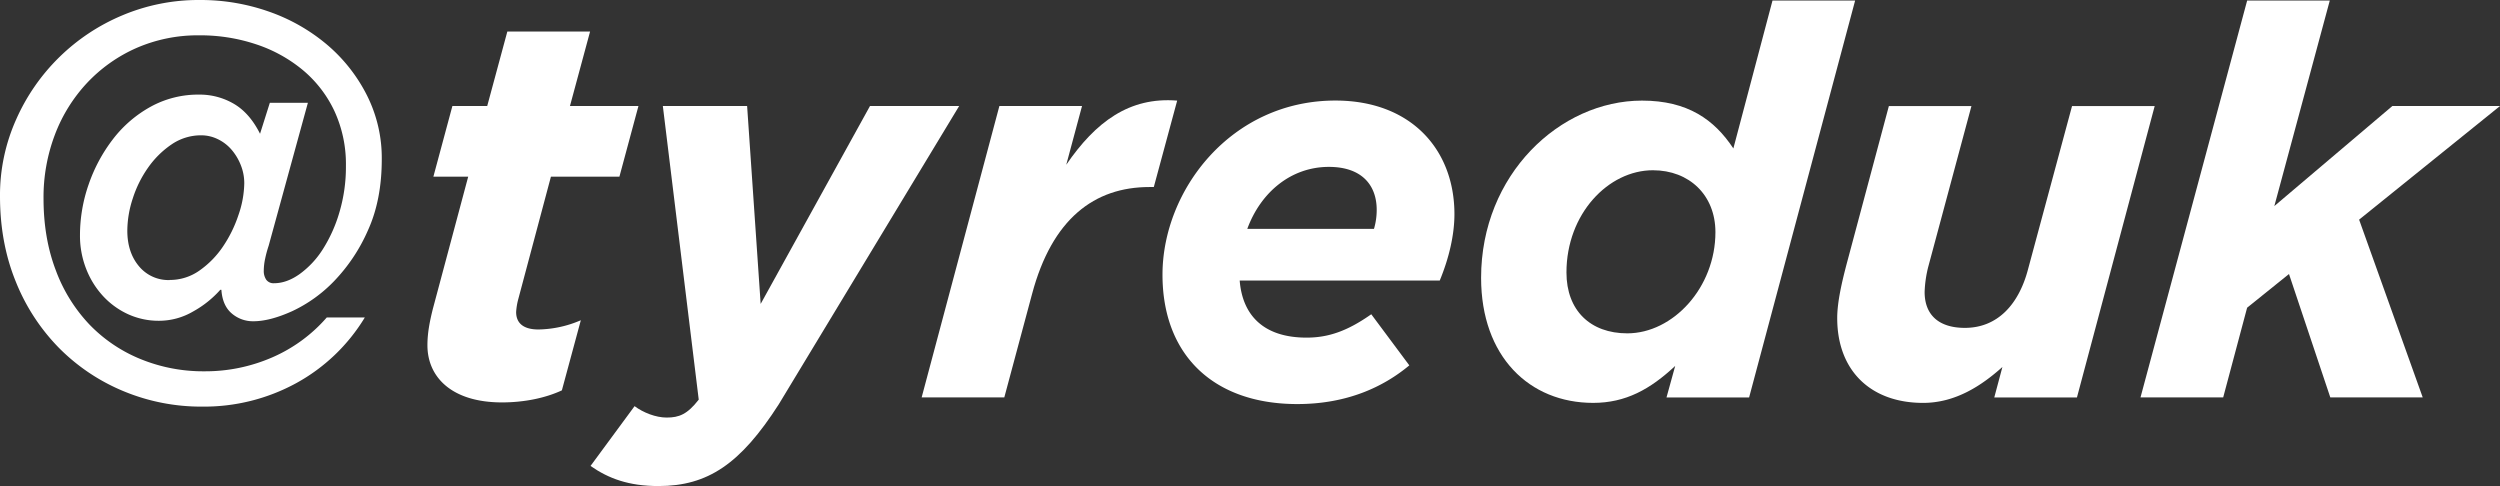
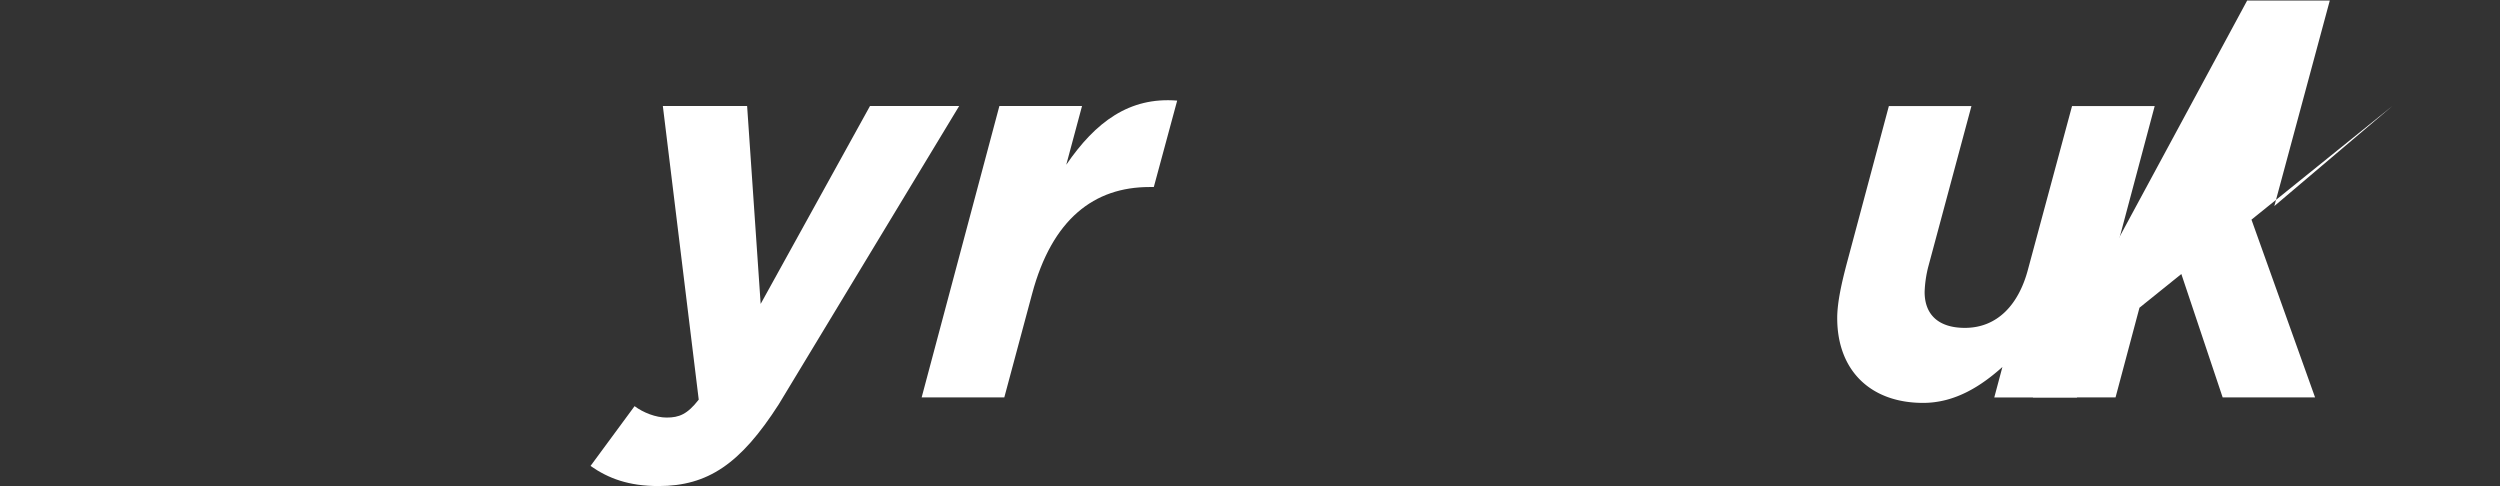
<svg xmlns="http://www.w3.org/2000/svg" viewBox="0 0 1292.2 251.23">
  <rect x="0" y="0" width="1292.2" height="251.23" fill="#333333" stroke="none" />
  <defs>
    <style>.cls-1{fill:#fff;}</style>
  </defs>
  <title>handle</title>
  <g id="Layer_2" data-name="Layer 2">
    <g id="Layer_1-2" data-name="Layer 1">
      <g id="Layer_2-2" data-name="Layer 2">
        <g id="_Username_Editable" data-name=" Username Editable">
-           <path class="cls-1" d="M138.87,127a59,59,0,0,0-1.83,6.74,30.44,30.44,0,0,0-.7,6.18,8,8,0,0,0,1.26,4.64,4.6,4.6,0,0,0,4.08,1.83q6.46,0,13.07-4.64a46.41,46.41,0,0,0,12-12.75,74.45,74.45,0,0,0,8.68-19.26,82.29,82.29,0,0,0,3.37-24,65.39,65.39,0,0,0-5.9-28.24,61.72,61.72,0,0,0-16.3-21.22A74.07,74.07,0,0,0,132.38,22.9a91,91,0,0,0-29.23-4.64,79.28,79.28,0,0,0-32.74,6.6A78.35,78.35,0,0,0,45,42.86,81.22,81.22,0,0,0,28.4,69.56a91.06,91.06,0,0,0-5.9,33q0,20.52,6.32,37.09a82,82,0,0,0,17.42,28.1A77,77,0,0,0,72.66,185.6a85.68,85.68,0,0,0,33,6.32,86.61,86.61,0,0,0,35-7.17,79,79,0,0,0,28.24-20.66h19.67a94.45,94.45,0,0,1-35.55,34,99.28,99.28,0,0,1-48.48,12.08,104.32,104.32,0,0,1-40.75-8,101.57,101.57,0,0,1-33.3-22.34A103.88,103.88,0,0,1,8.15,145.55Q0,125.55,0,101.43A95.69,95.69,0,0,1,8.38,61.68a103.84,103.84,0,0,1,55-53.81A101.46,101.46,0,0,1,103.18,0,106.26,106.26,0,0,1,139,6a95,95,0,0,1,29.93,17A83.81,83.81,0,0,1,189.6,49.14a72,72,0,0,1,7.73,33.16q0,21.08-7.17,36.81a89.61,89.61,0,0,1-17.42,26.14A72.82,72.82,0,0,1,151,160.85q-11.53,5.2-20,5.2A16.76,16.76,0,0,1,119.77,162q-4.78-4.07-5.34-12.22h-.56A53,53,0,0,1,99.81,161a34.87,34.87,0,0,1-17.43,4.8,38,38,0,0,1-16.44-3.51A40.67,40.67,0,0,1,53,152.74a44.54,44.54,0,0,1-8.57-14.05,46.73,46.73,0,0,1-3.09-17,79.84,79.84,0,0,1,4.5-26.42A82.11,82.11,0,0,1,58.38,71.94,62.68,62.68,0,0,1,77.77,55.22a50.91,50.91,0,0,1,25.15-6.32,34.94,34.94,0,0,1,18,4.78q8.15,4.78,13.49,15.46l5.06-16h19.67ZM87.72,144.7a26.36,26.36,0,0,0,15.46-4.92,47.46,47.46,0,0,0,12.08-12.36,65.92,65.92,0,0,0,8-16.3,52.24,52.24,0,0,0,3-16.44,25.17,25.17,0,0,0-1.88-9.53,27.74,27.74,0,0,0-4.78-7.87,21.92,21.92,0,0,0-7-5.34,19.53,19.53,0,0,0-8.57-2,26.91,26.91,0,0,0-15.46,4.78,47.24,47.24,0,0,0-12.08,12,58.42,58.42,0,0,0-7.87,15.88,54,54,0,0,0-2.81,16.58q0,11.24,6,18.41a19.75,19.75,0,0,0,15.92,7.16Z" />
-           <path class="cls-1" d="M220.93,178.45c0-6.18,1.12-12.08,2.81-18.83L242,91.33H224l9.83-36.53h18l10.4-38.5H305l-10.4,38.5H330l-9.84,36.53h-35.4l-16.86,63.23a33.61,33.61,0,0,0-1.12,6.74c0,5.62,3.65,9,11.52,9a57.17,57.17,0,0,0,21.92-4.78l-9.8,36.25C282,205.7,271,208,259.47,208,233.58,208,220.93,195,220.93,178.45Z" />
          <path class="cls-1" d="M305.23,240.84,328,209.93c4.5,3.37,11,5.9,16.58,5.9,6.46,0,10.68-1.69,16.58-9.27L342.61,54.8h43.56l7,102.29L449.68,54.8h46.09l-93.3,154.28c-19.67,30.63-36.53,42.15-62.11,42.15C324.91,251.23,314.51,247.3,305.23,240.84Z" />
          <path class="cls-1" d="M516.56,54.8h42.72l-8.15,30.35C566.3,63,583.73,50,608.46,52L596.38,96.67h-2.25c-28.38,0-50.3,16.3-60.7,55.36L519.1,205.42H476.38Z" />
-           <path class="cls-1" d="M640.77,145c1.41,17.7,12.08,29.51,34.57,29.51,11.24,0,21.08-3.37,33.44-12.08l19.67,26.42c-13.49,11.24-32.32,20-57.89,20-43.28,0-69.69-25.29-69.69-66.88,0-43.61,35.41-90,89.36-90,39.06,0,61.54,25.29,61.54,58.73,0,10.68-2.81,22.76-7.59,34.29Zm3.93-26.7h65.48a34.56,34.56,0,0,0,1.41-9.84c0-12.37-7.31-22.2-24.73-22.2-19.39,0-35.13,12.94-42.15,32Z" />
-           <path class="cls-1" d="M765.55,143.6C765.55,90.21,806.3,52,848.73,52c23.61,0,37.38,9.84,47.21,24.73L916.17.28h42.71l-54.8,205.15h-42.7l4.5-16.3c-12.93,12.08-25.57,19.11-42.43,19.11C790.56,208.24,765.55,184.35,765.55,143.6ZM886.67,120c0-19.11-13.49-32-32.32-32-23,0-44.68,22.48-44.68,52.83,0,19.67,12.37,31.47,31.47,31.47C864.75,172.27,886.67,148.66,886.67,120Z" />
          <path class="cls-1" d="M949.62,164.4c0-8.43,2.53-19.11,5.06-28.66l21.64-80.93H1019l-22.2,82.62a60.17,60.17,0,0,0-2,13.49c0,12.08,7.59,18.55,20.79,18.55,16.86,0,27.82-12.08,32.6-30.07L1071,54.81h42.72l-40.19,150.63H1030.8L1035,189.7c-10.68,9.55-24.17,18.55-41,18.55C967,208.24,949.62,191.66,949.62,164.4Z" />
-           <path class="cls-1" d="M1161.51.28h42.71l-28.66,106.23,61-51.71h55.64l-72.82,58.73,32.88,91.89h-47.77l-21.36-63.79-21.64,17.42-12.37,46.37h-42.74Z" />
+           <path class="cls-1" d="M1161.51.28h42.71l-28.66,106.23,61-51.71l-72.82,58.73,32.88,91.89h-47.77l-21.36-63.79-21.64,17.42-12.37,46.37h-42.74Z" />
        </g>
      </g>
    </g>
  </g>
</svg>